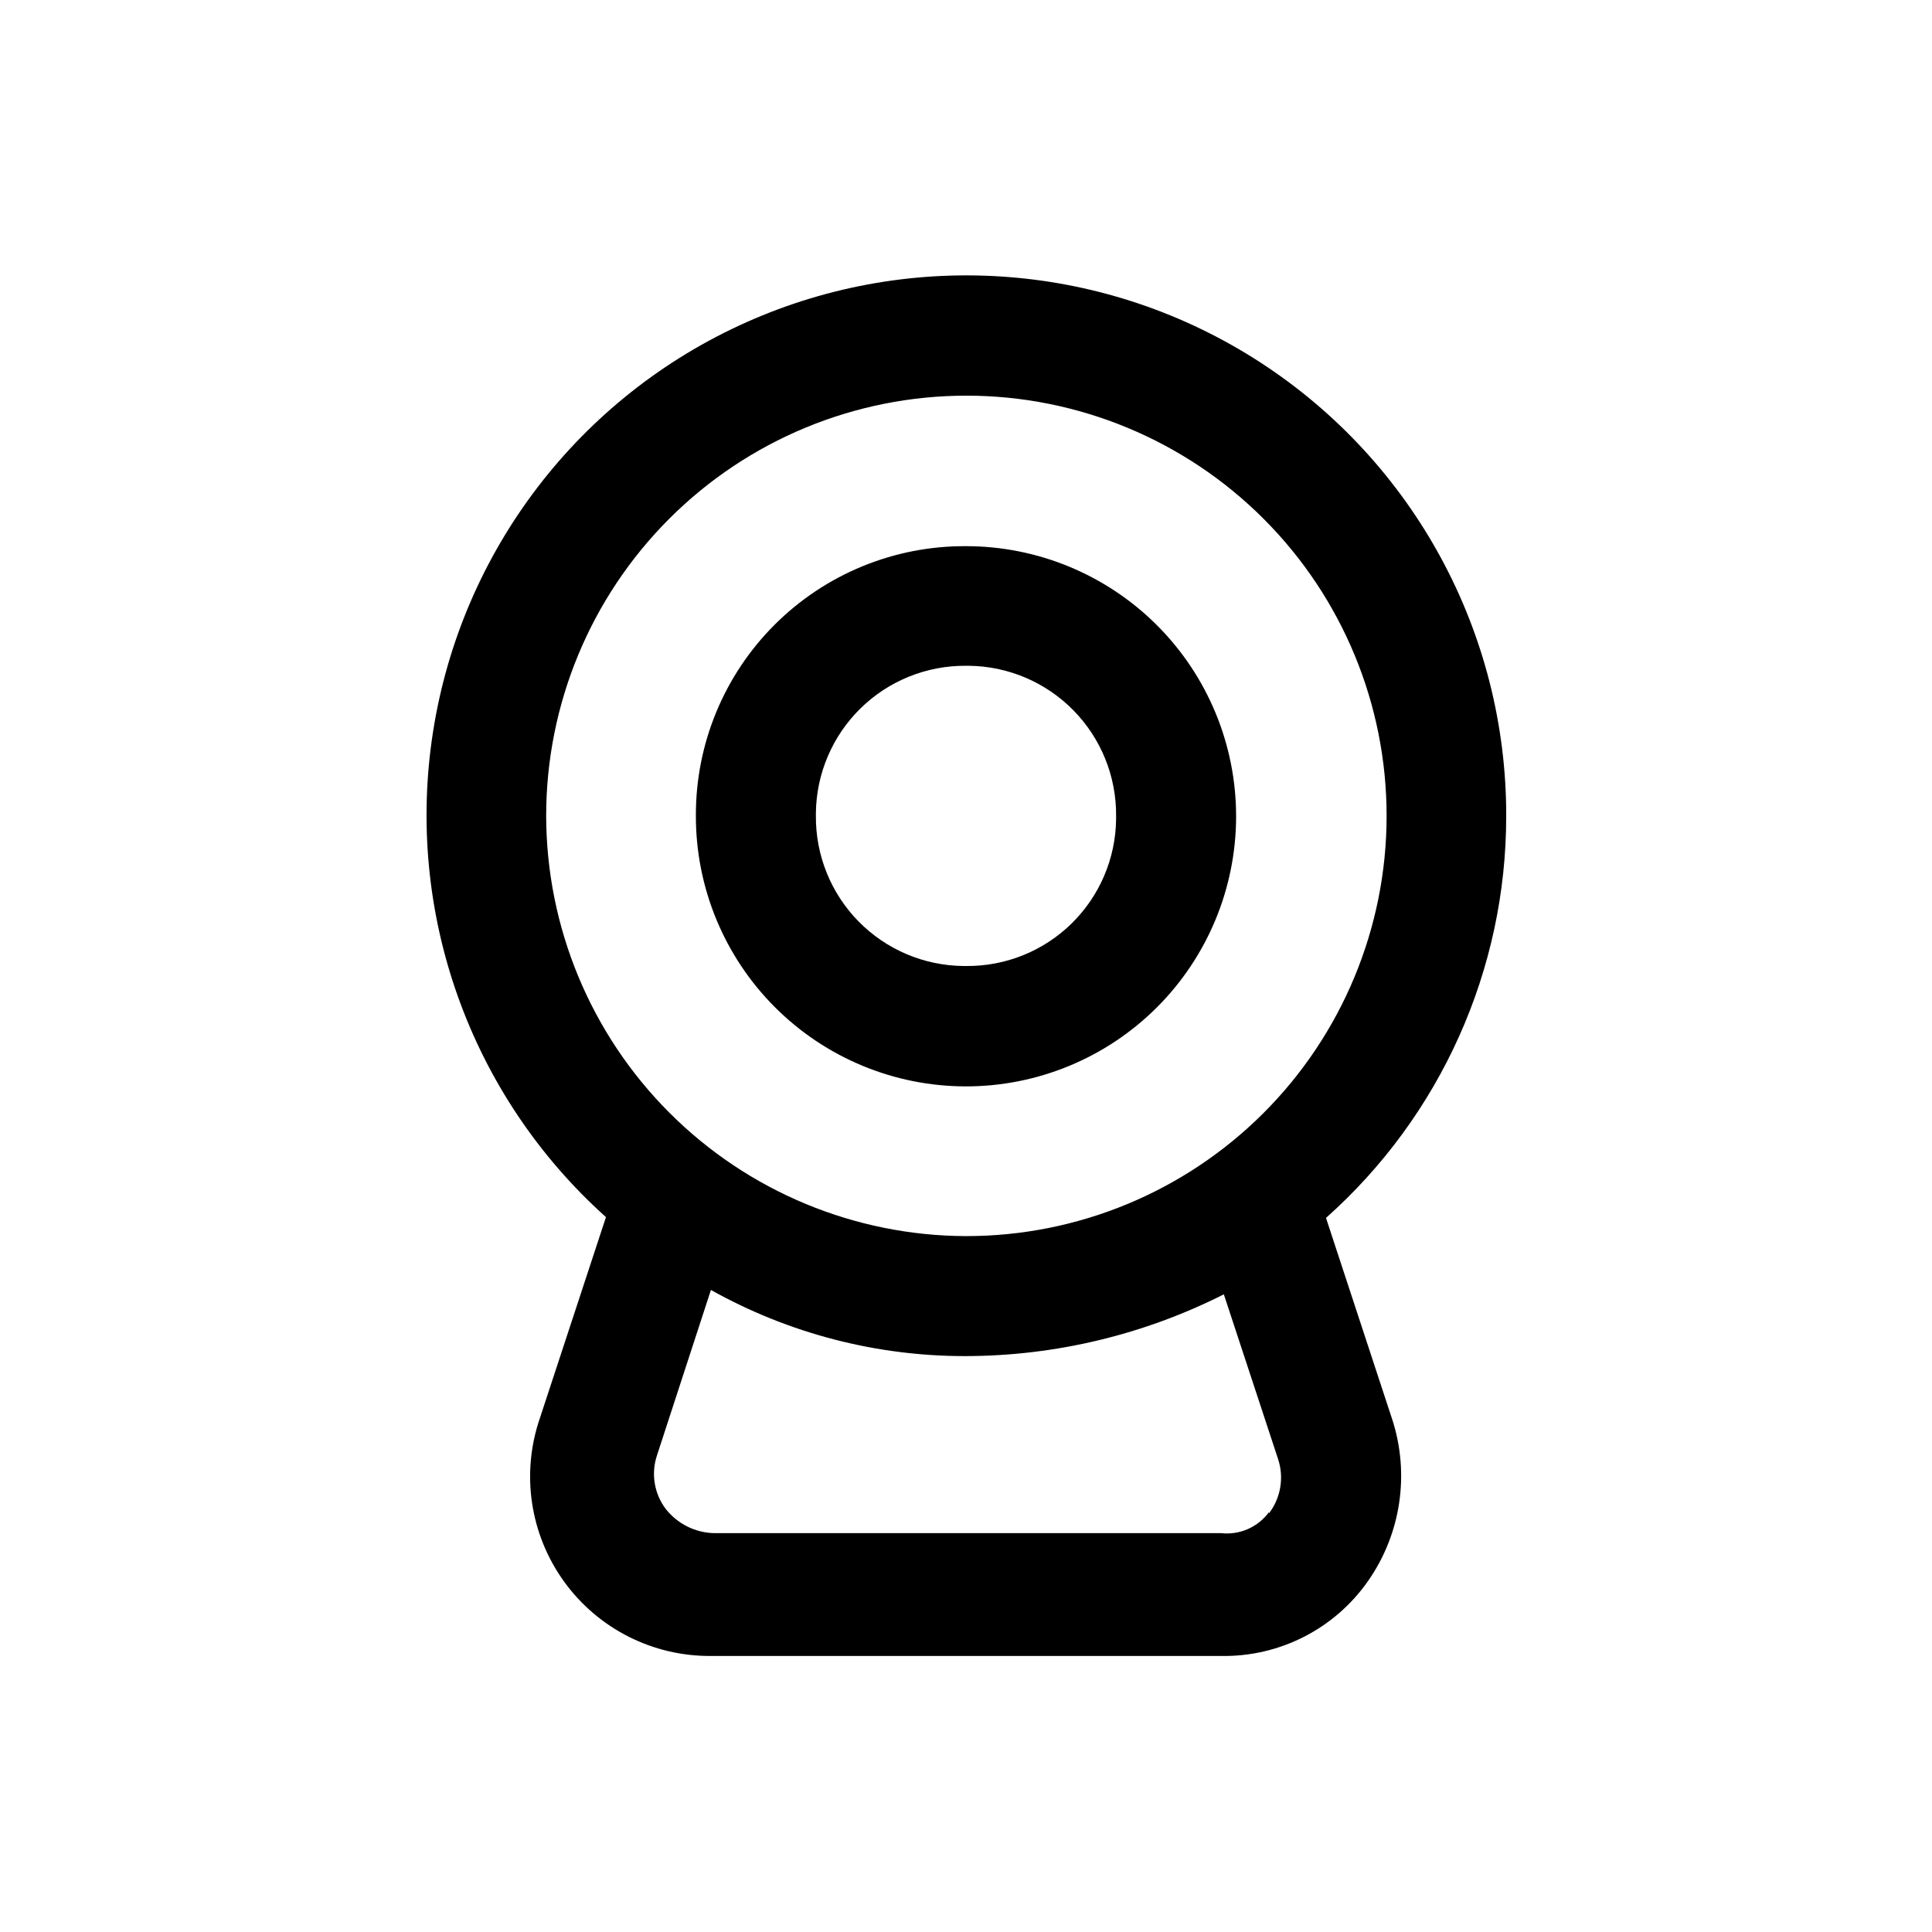
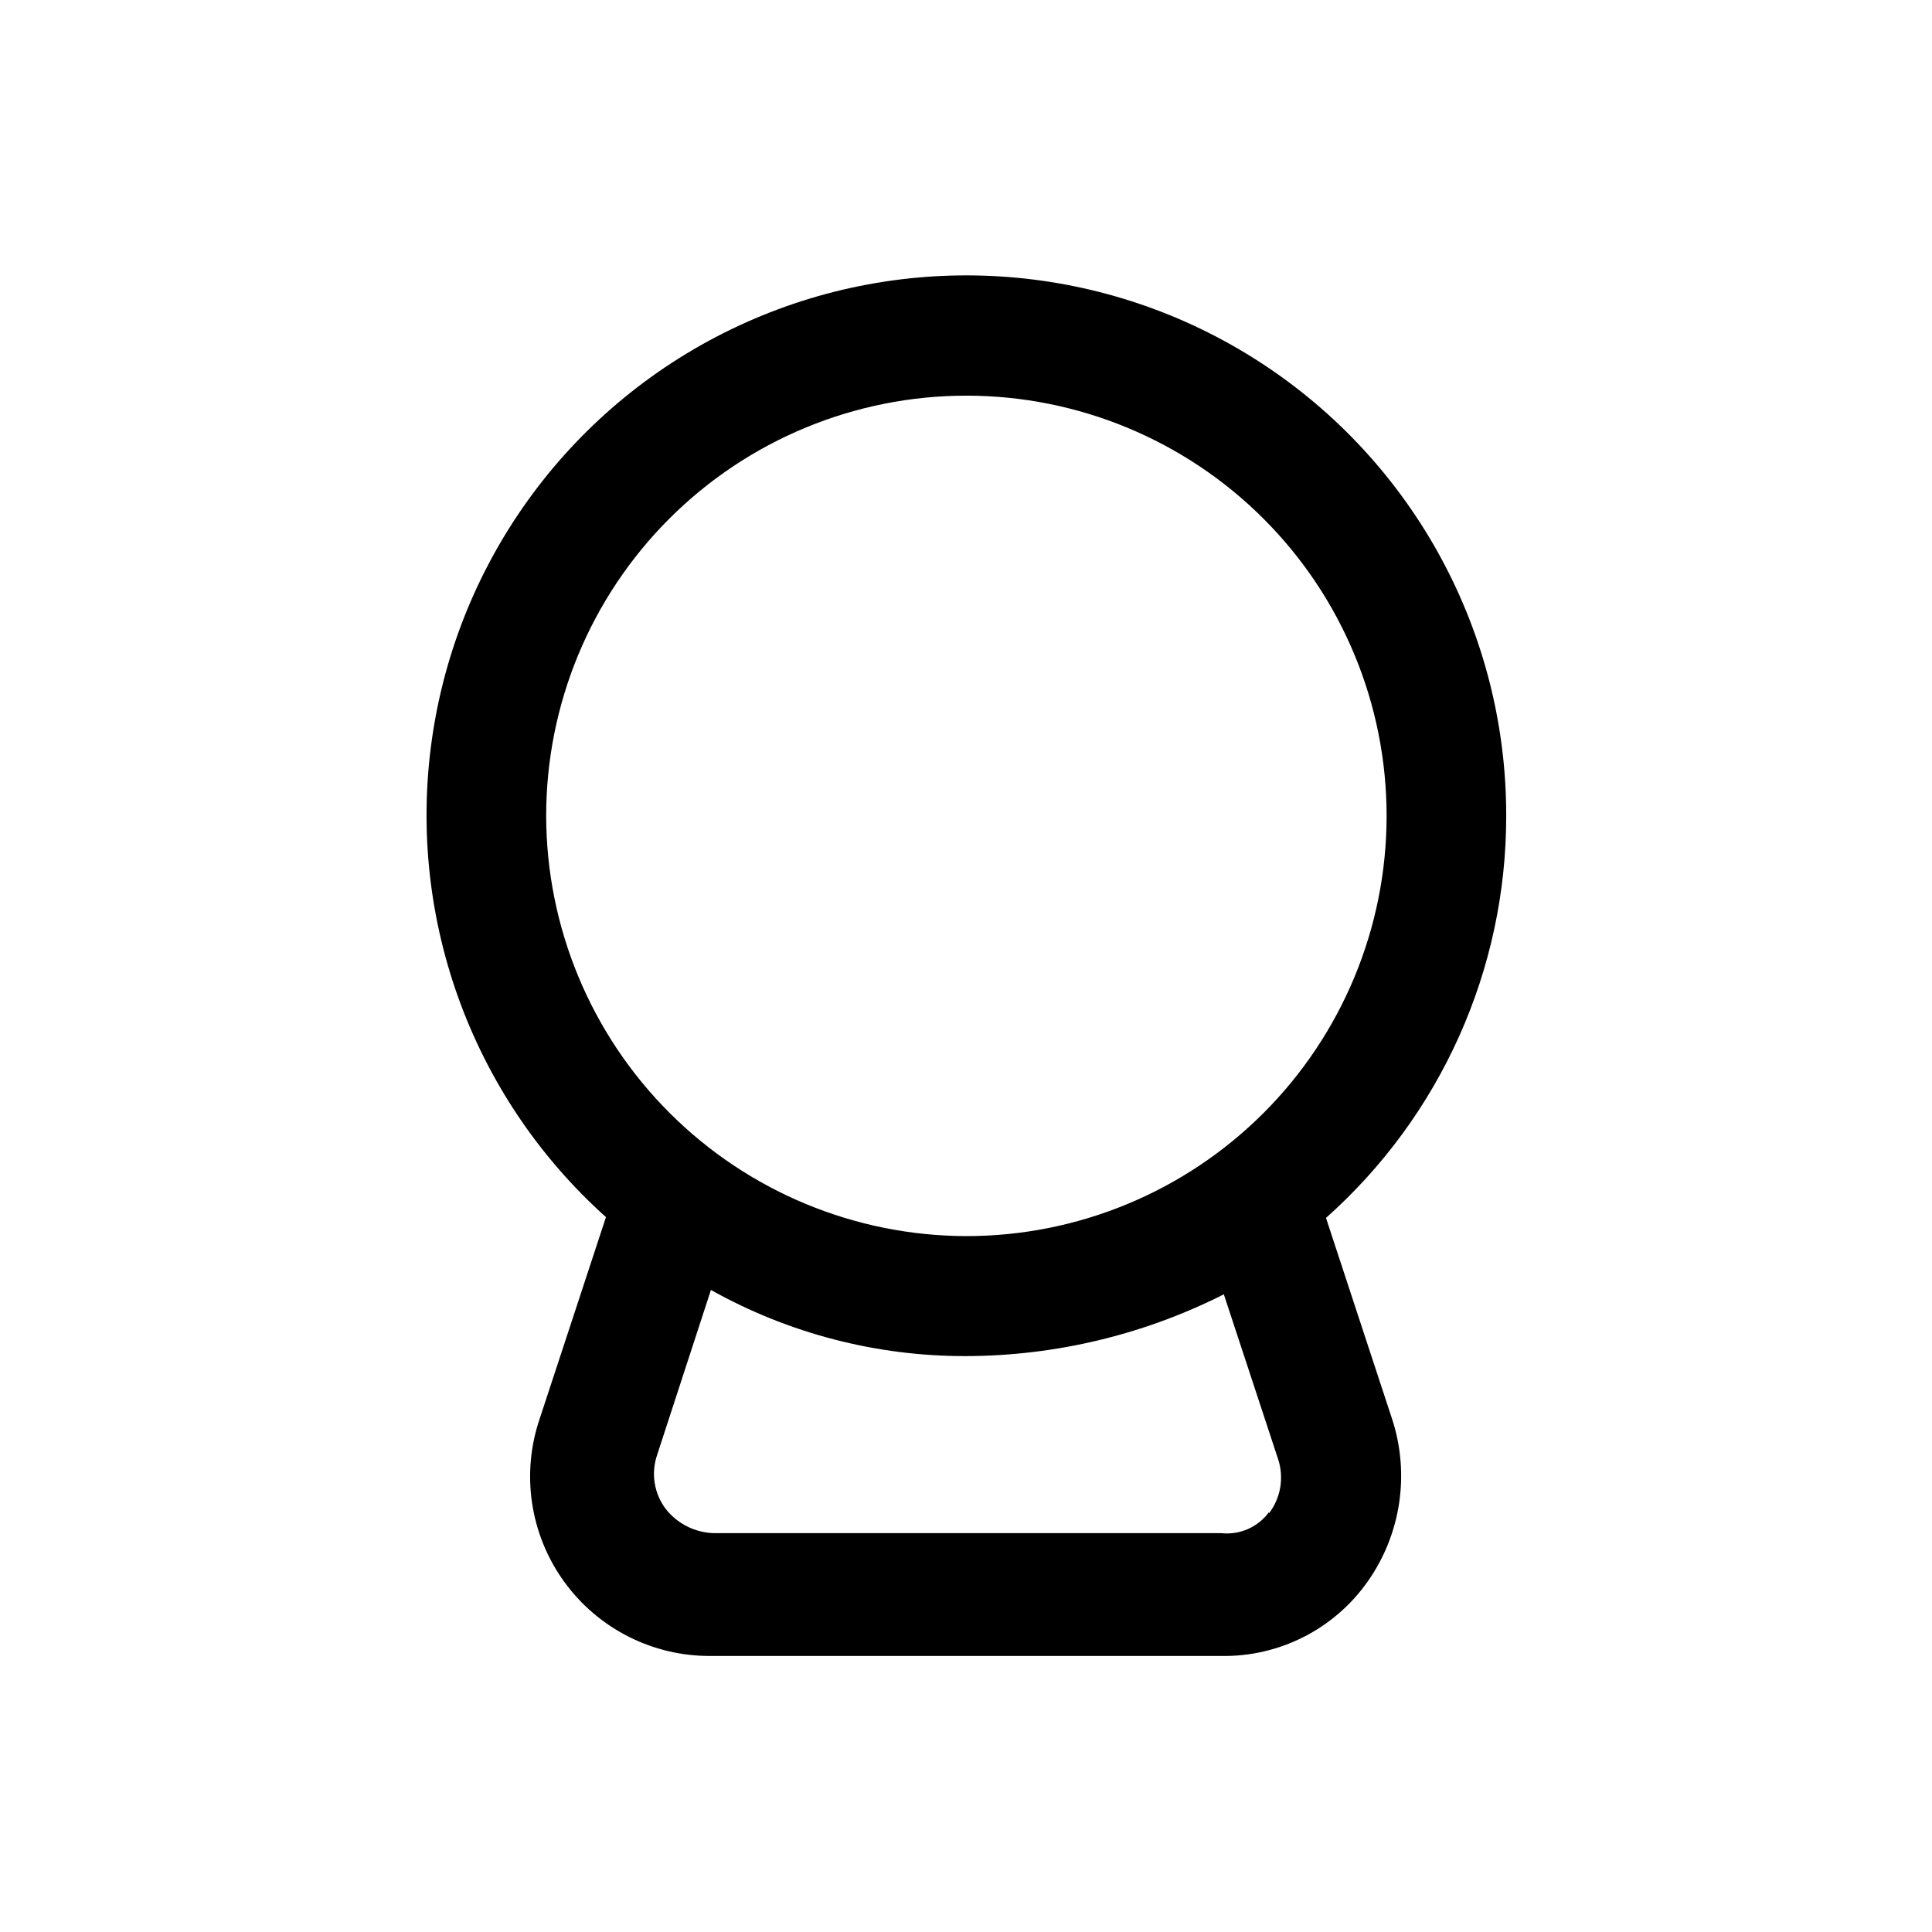
<svg xmlns="http://www.w3.org/2000/svg" fill="#000000" width="800px" height="800px" version="1.1" viewBox="144 144 512 512">
  <g>
    <path d="m543.16 360.22c0.035 40.703-17.348 79.477-47.758 106.54l17.527 53.32h0.004c4.727 14.52 2.356 30.418-6.402 42.926-8.871 12.684-23.469 20.117-38.941 19.84h-135.19c-15.422 0.121-29.941-7.25-38.953-19.766s-11.395-28.625-6.387-43.211l17.527-53.32c-36.098-32.371-53.34-80.82-45.812-128.72 7.527-47.898 38.805-88.723 83.09-108.46 44.285-19.738 95.555-15.699 136.21 10.723 40.652 26.426 65.152 71.645 65.09 120.13zm-143.16 111.36c29.539 0.027 57.883-11.684 78.785-32.555 20.906-20.875 32.664-49.199 32.68-78.738 0.02-29.543-11.699-57.879-32.578-78.777-20.879-20.898-49.207-32.648-78.75-32.656-29.539-0.008-57.875 11.719-78.766 32.605-20.895 20.887-32.629 49.215-32.629 78.758 0.055 29.5 11.789 57.777 32.641 78.648 20.848 20.867 49.117 32.633 78.617 32.715zm80.293 73.473c3.125-4.102 4.031-9.484 2.414-14.379l-14.379-43.664c-21.191 10.703-44.59 16.312-68.328 16.371-23.664 0.059-46.941-5.977-67.598-17.527l-14.273 43.77c-1.645 4.848-0.781 10.195 2.309 14.273 3.102 3.938 7.797 6.285 12.805 6.402h134.35c4.922 0.551 9.766-1.57 12.699-5.562z" />
-     <path d="m400 288.74c18.988 0 37.203 7.547 50.629 20.977 13.426 13.434 20.961 31.648 20.953 50.641-0.012 18.988-7.566 37.199-21.004 50.617-13.438 13.418-31.66 20.949-50.648 20.93-18.992-0.02-37.199-7.582-50.609-21.027-13.414-13.445-20.934-31.668-20.906-50.66-0.082-19 7.434-37.246 20.883-50.672 13.445-13.426 31.699-20.918 50.703-20.805zm0 111.26c10.438 0.109 20.492-3.93 27.953-11.23 7.461-7.305 11.715-17.273 11.824-27.711v-0.84c0.086-10.449-3.977-20.504-11.297-27.961-7.32-7.457-17.297-11.707-27.746-11.82h-0.734c-10.449-0.082-20.508 3.981-27.965 11.301-7.457 7.32-11.707 17.297-11.816 27.746v0.734c-0.086 10.449 3.981 20.504 11.297 27.961 7.32 7.457 17.301 11.707 27.75 11.82z" />
  </g>
</svg>